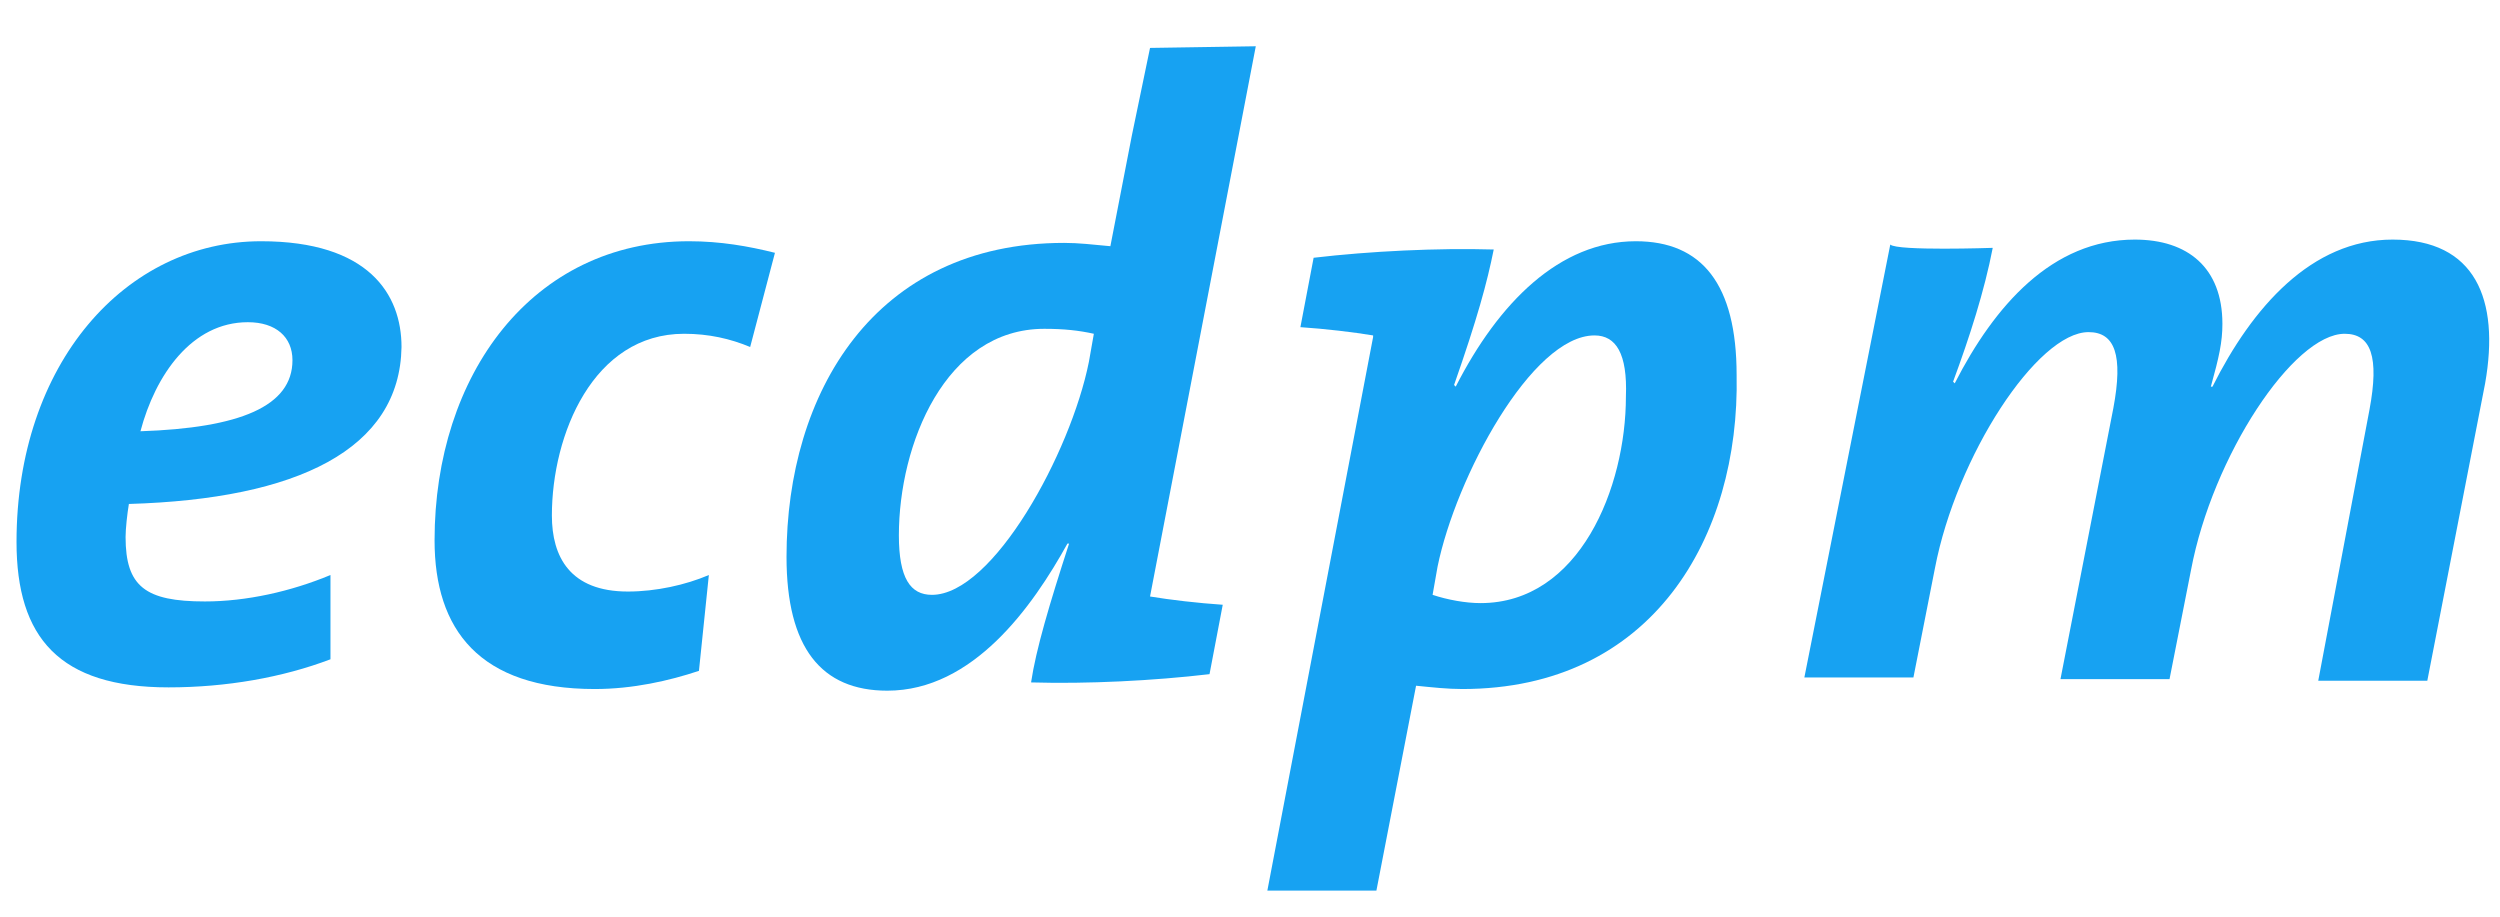
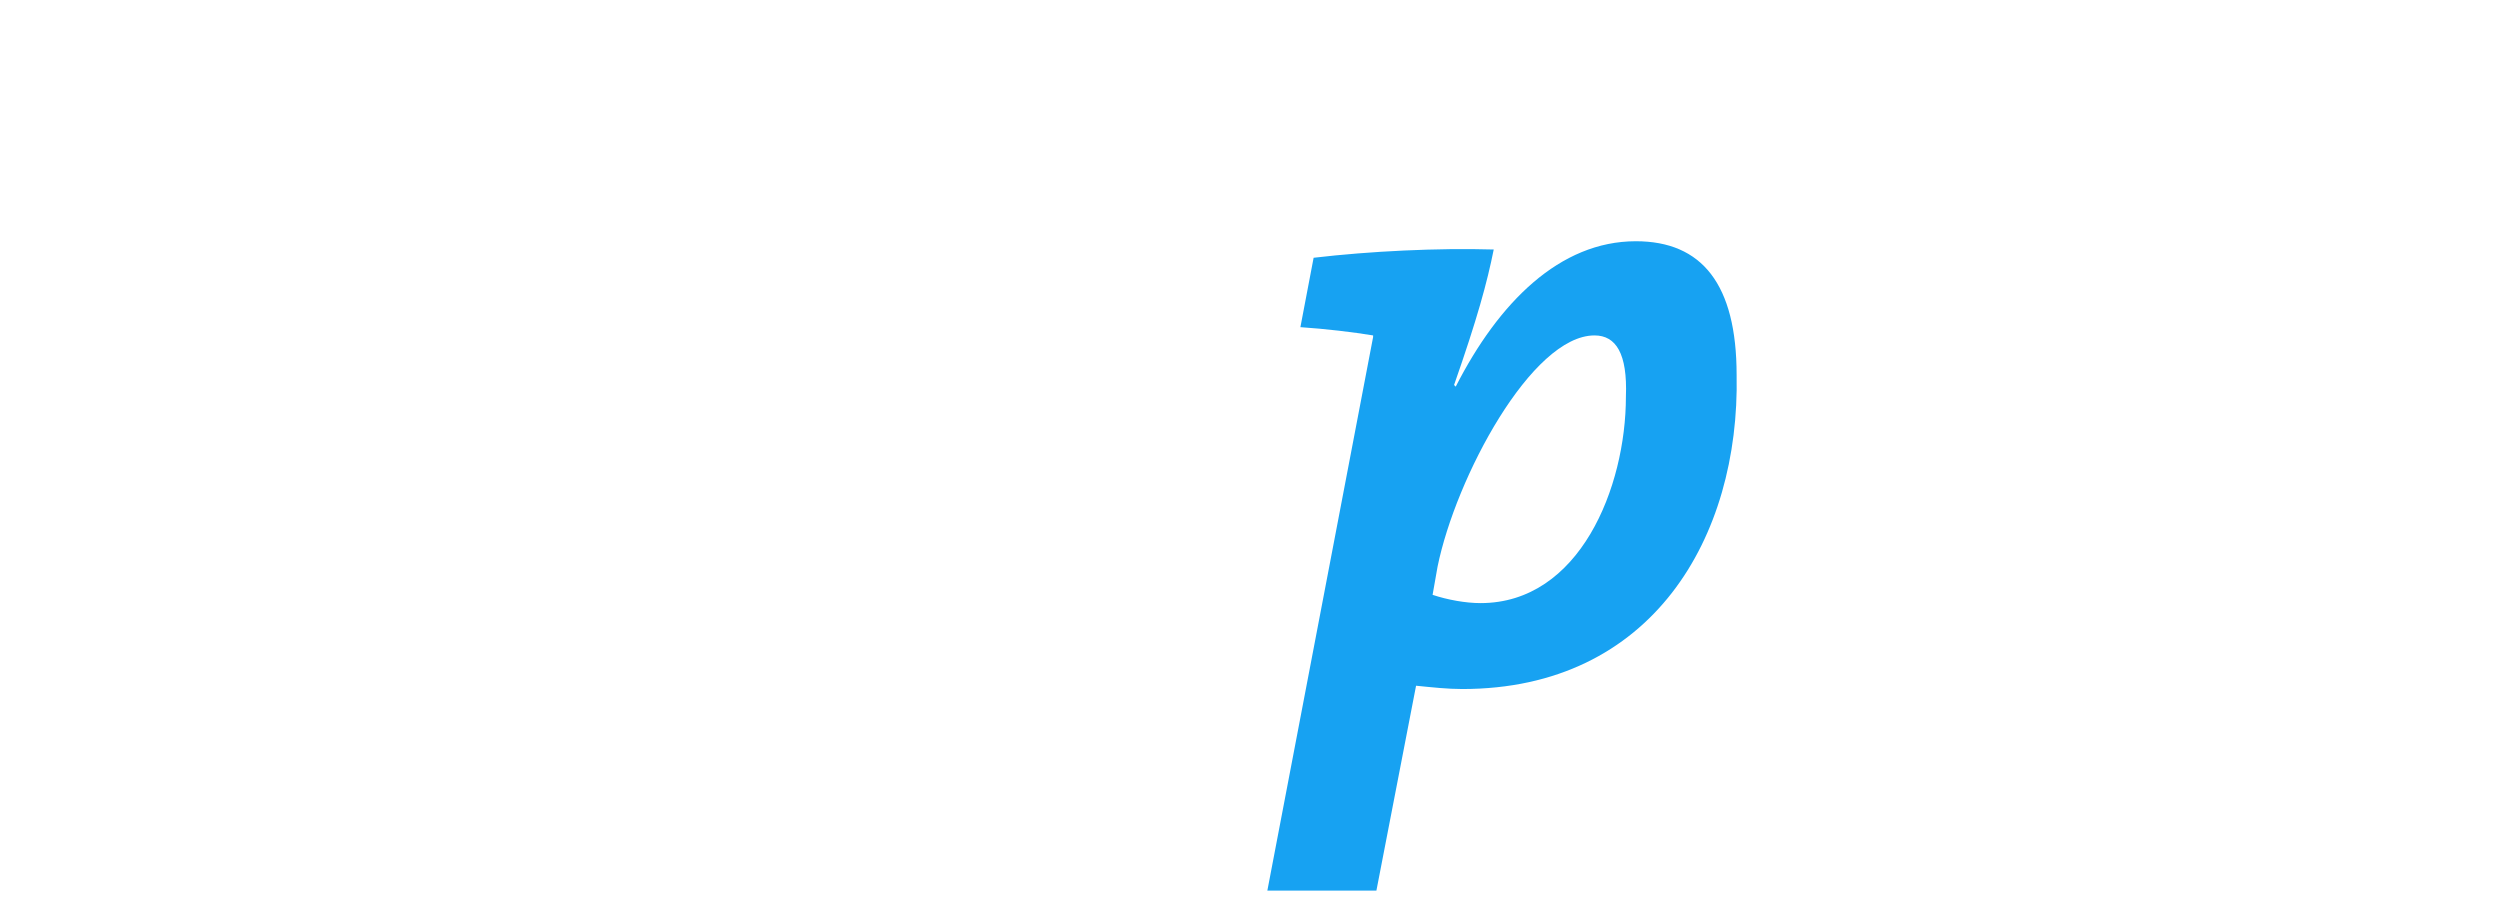
<svg xmlns="http://www.w3.org/2000/svg" version="1.1" id="Layer_1" x="0px" y="0px" viewBox="0 0 151.3 55.5" style="enable-background:new 0 0 151.3 55.5;" xml:space="preserve">
  <style type="text/css">
	.st0{fill:#17A2F2;}
</style>
  <g>
-     <path class="st0" d="M7.8,30.5c-0.1,0.6-0.2,1.5-0.2,2c0,3,1.2,3.9,4.8,3.9c2.5,0,5.2-0.6,7.6-1.6v5.1c-2.9,1.1-6.3,1.7-9.8,1.7   c-6.6,0-9.2-3-9.2-8.8C1,22,7.6,14.6,15.8,14.6c6.5,0,8.5,3.2,8.5,6.4C24.2,27.2,18,30.2,7.8,30.5z M15,19.5   c-3.4,0-5.6,3.2-6.5,6.6c6-0.2,9.2-1.5,9.2-4.3C17.7,20.4,16.7,19.5,15,19.5z" />
-     <path class="st0" d="M45.4,21c-1.2-0.5-2.5-0.8-4-0.8c-5.5,0-8,6.1-8,11c0,2.5,1.1,4.6,4.6,4.6c1.7,0,3.5-0.4,4.9-1l-0.6,5.8   c-1.8,0.6-4,1.1-6.3,1.1c-7,0-9.7-3.6-9.7-9c0-10,5.9-18.1,15.4-18.1c1.9,0,3.6,0.3,5.2,0.7L45.4,21z" />
-     <path class="st0" d="M76,2.8l-6.4,33.3c1.2,0.2,2.9,0.4,4.4,0.5l-0.8,4.2c-3.4,0.4-7.4,0.6-10.8,0.5c0.3-2,1.1-4.7,2.3-8.4h-0.1   c-2.1,3.8-5.7,8.9-10.9,8.9c-4,0-6.1-2.6-6.1-8.1c0-9.9,5.3-19,16.8-19c0.9,0,1.7,0.1,2.8,0.2l1.3-6.7l1.1-5.3L76,2.8z M63.2,19.9   c-6,0-8.8,7-8.8,12.5c0,2.6,0.7,3.6,2,3.6c3.7,0,8.4-8.6,9.5-14.1l0.3-1.7C65.3,20,64.4,19.9,63.2,19.9z" />
    <path class="st0" d="M88.5,41.7c-0.9,0-1.8-0.1-2.8-0.2l-2.4,12.4h-6.6l6.4-33.5v-0.1c-1.2-0.2-2.9-0.4-4.4-0.5l0.8-4.2   c3.4-0.4,7.5-0.6,10.9-0.5c-0.4,2-1,4.2-2.4,8.2l0.1,0.1c2.6-5.1,6.3-8.8,10.9-8.8c4,0,6.1,2.6,6.1,8.1   C105.3,32.5,100,41.7,88.5,41.7z M96.5,20.3c-3.8,0-8.4,8.6-9.5,14L86.7,36c0.9,0.3,2,0.5,2.9,0.5c6,0,8.8-7,8.8-12.5   C98.5,21.4,97.8,20.3,96.5,20.3z" />
-     <path class="st0" d="M120.6,15c-0.5,2.6-1.4,5.4-2.4,8.1l0.1,0.1c2.4-4.7,5.9-8.7,10.9-8.7c3.2,0,5.3,1.7,5.3,5.1   c0,1.1-0.2,2-0.7,3.8h0.1c2.4-4.8,6-8.9,10.9-8.9c5,0,6.5,3.6,5.6,8.7l-3.5,18h-6.6l3.1-16.4c0.6-3.2,0.1-4.6-1.5-4.6   c-3.1,0-8,7.4-9.3,14.3l-1.3,6.6h-6.6l3.2-16.4c0.6-3.2,0.1-4.6-1.5-4.6c-3.1,0-8,7.5-9.3,14.3l-1.3,6.6h-6.6l5.2-26.2   C114.8,15.2,120.6,15,120.6,15z" />
  </g>
</svg>